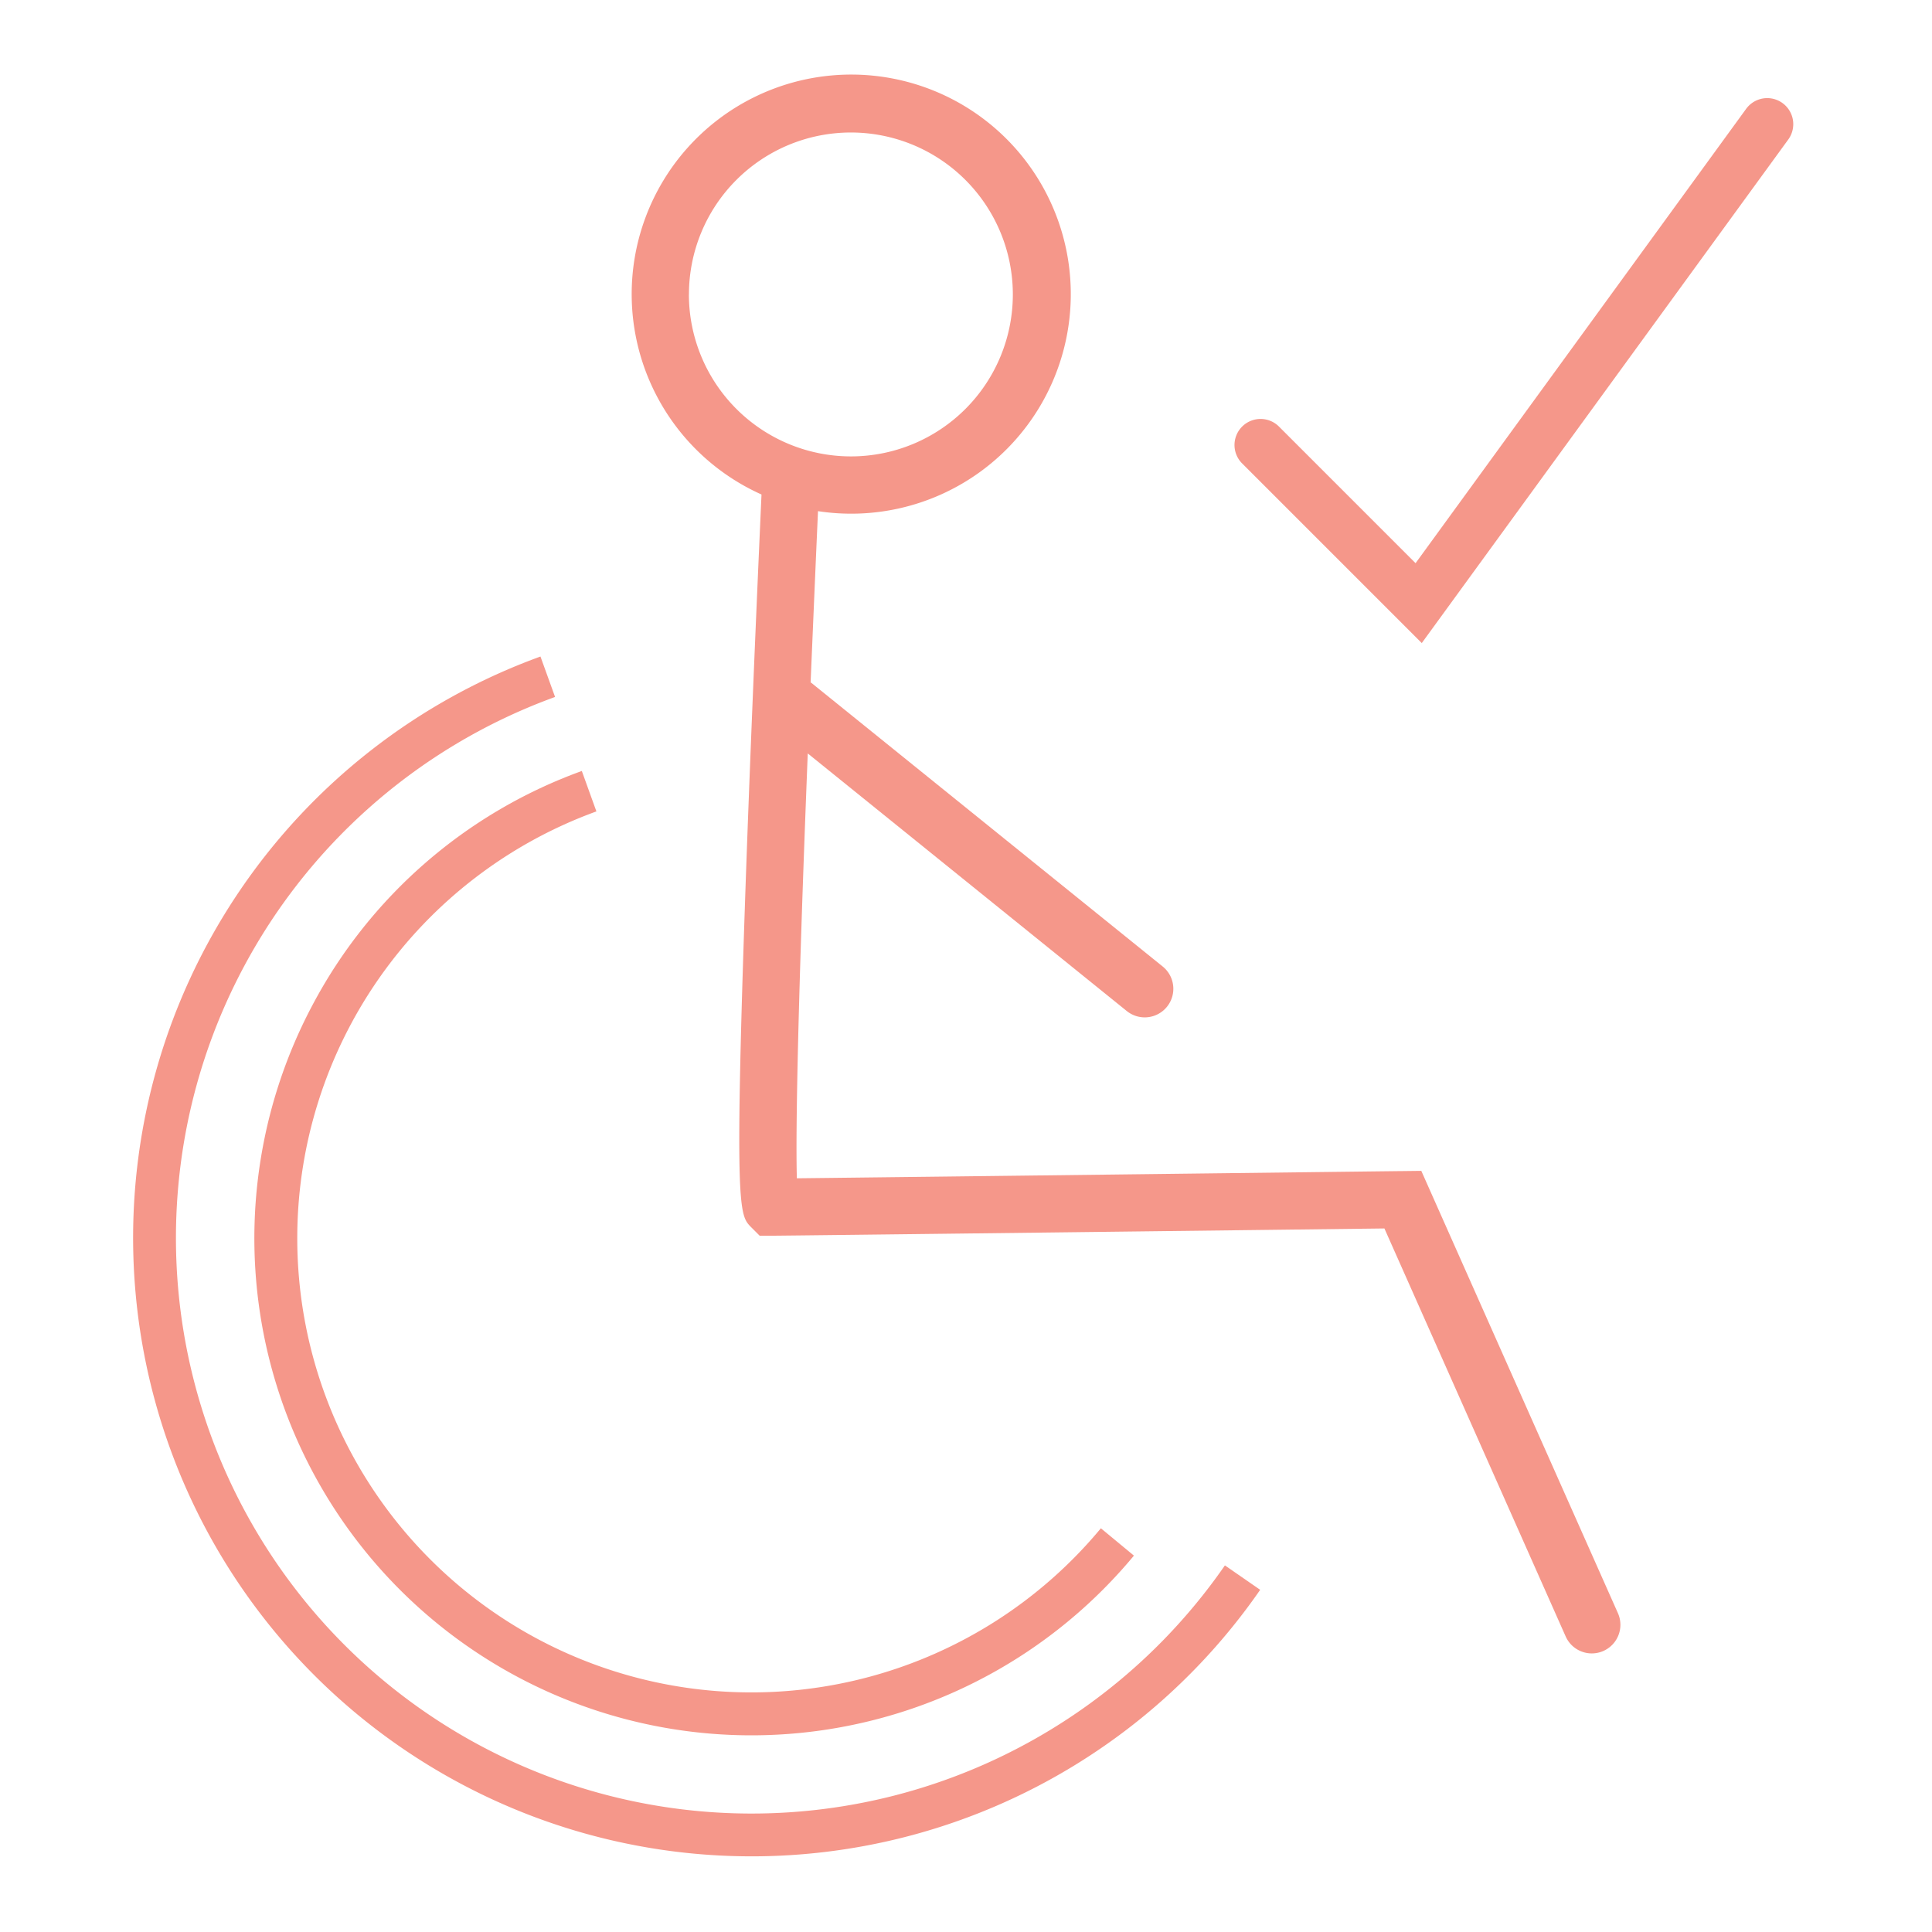
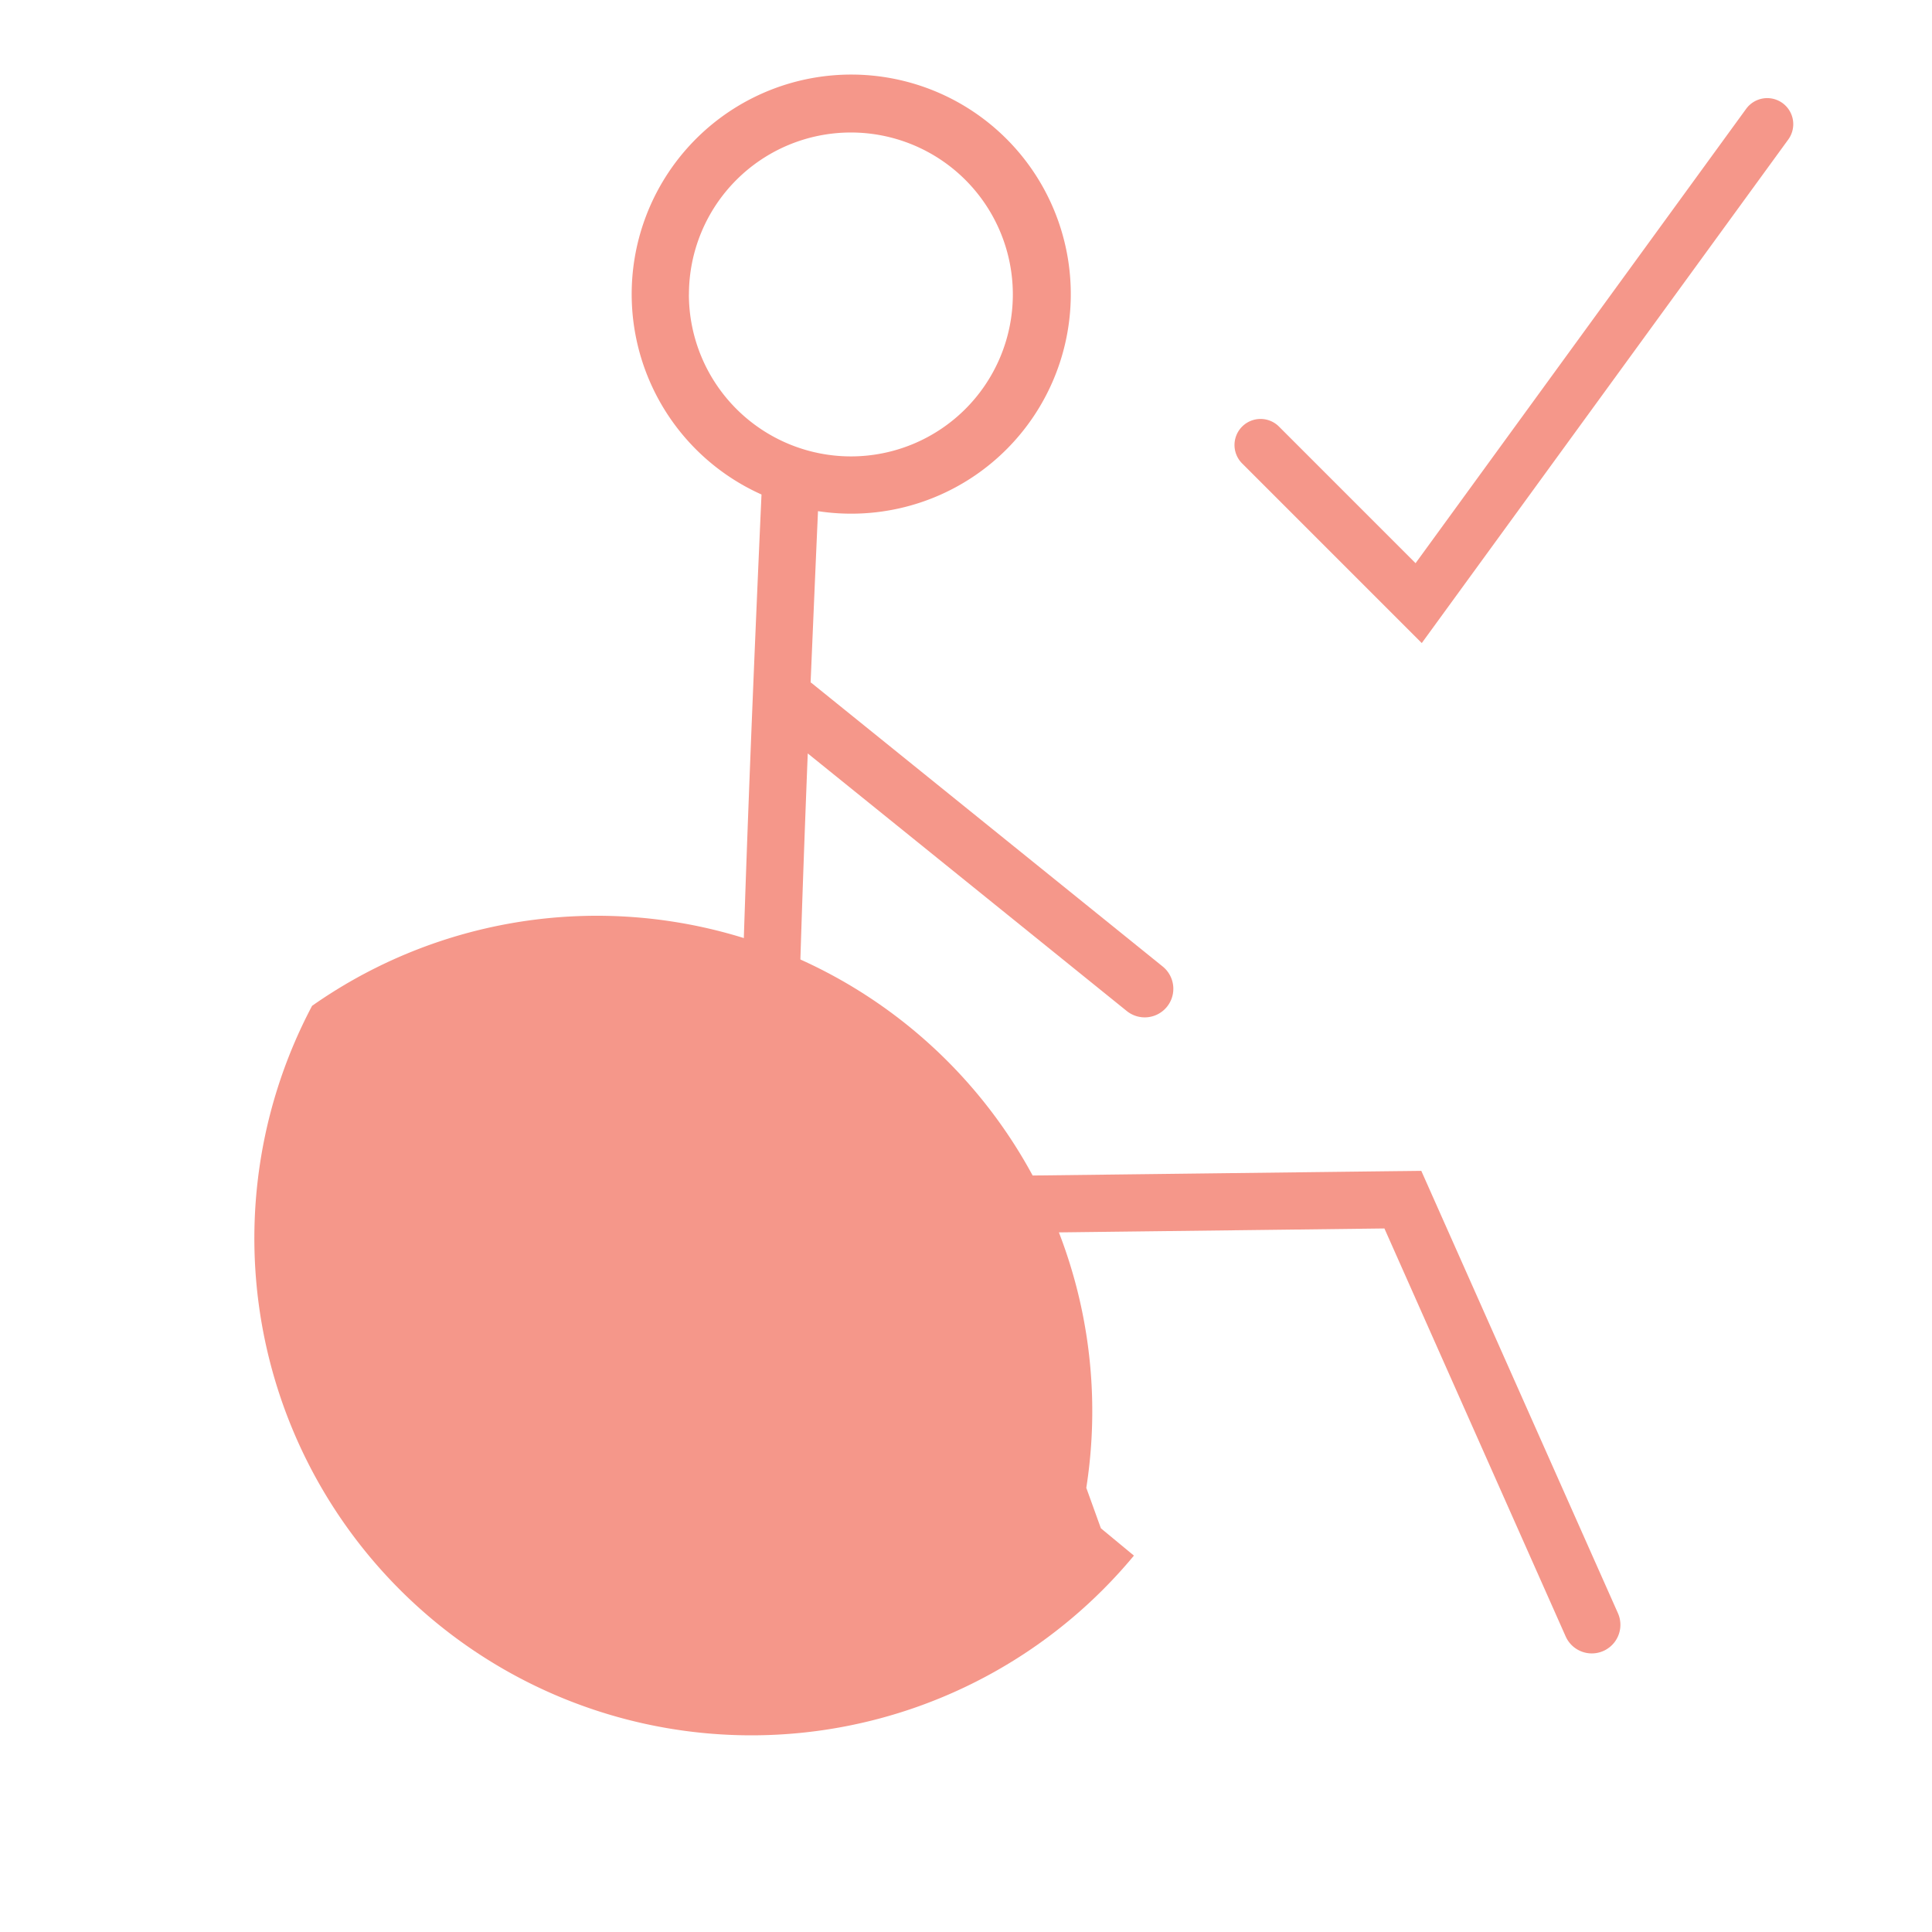
<svg xmlns="http://www.w3.org/2000/svg" width="86" height="86" viewBox="0 0 86 86">
  <g id="Group_38" data-name="Group 38" transform="translate(-200 -1219)">
-     <rect id="Rectangle_38" data-name="Rectangle 38" width="86" height="86" transform="translate(200 1219)" fill="#fff" />
    <g id="Group_35" data-name="Group 35" transform="translate(131.482 1154.88)">
-       <path id="Path_46" data-name="Path 46" d="M90.972,158.013a22.124,22.124,0,0,0,36.583,24.473l-1.471-1.217a20.215,20.215,0,1,1-22.456-31.91l-.649-1.8A22.051,22.051,0,0,0,90.972,158.013Z" transform="translate(-8.562 -49.12)" fill="#f5978a" />
+       <path id="Path_46" data-name="Path 46" d="M90.972,158.013a22.124,22.124,0,0,0,36.583,24.473l-1.471-1.217l-.649-1.8A22.051,22.051,0,0,0,90.972,158.013Z" transform="translate(-8.562 -49.12)" fill="#f5978a" />
      <path id="Path_47" data-name="Path 47" d="M166.988,116.239l-.839.01c-.244,0-21.743.264-26.957.321-.061-2.145.053-7.971.485-18.912l14.2,11.466a1.273,1.273,0,0,0,1.6-1.981L139.849,94.526c-.014-.012-.03-.019-.045-.029.1-2.336.206-4.872.329-7.624a9.773,9.773,0,1,0-2.515-.741c-.227,5.057-.528,12.074-.737,18.251-.462,13.593-.237,13.828.255,14.343l.4.4h.544c.639,0,22.58-.266,27.266-.323l8.068,18.16a1.273,1.273,0,1,0,2.327-1.034Zm-32.6-39.012a7.209,7.209,0,1,1,7.209,7.209A7.217,7.217,0,0,1,134.386,77.227Z" transform="translate(-35.203)" fill="#f5978a" />
-       <path id="Path_48" data-name="Path 48" d="M108.441,185.058a25.621,25.621,0,0,1-15.215-48.873l-.65-1.8a27.531,27.531,0,1,0,32.037,41.544l-1.57-1.087A25.635,25.635,0,0,1,108.441,185.058Z" transform="translate(0 -41.041)" fill="#f5978a" />
      <path id="Path_49" data-name="Path 49" d="M225.6,70.321a1.16,1.16,0,0,0-1.621.255L209.264,90.8l-6.1-6.1a1.16,1.16,0,0,0-1.64,1.64l8.016,8.016,16.315-22.416A1.161,1.161,0,0,0,225.6,70.321Z" transform="translate(-77.734 -1.611)" fill="#f5978a" />
    </g>
  </g>
</svg>